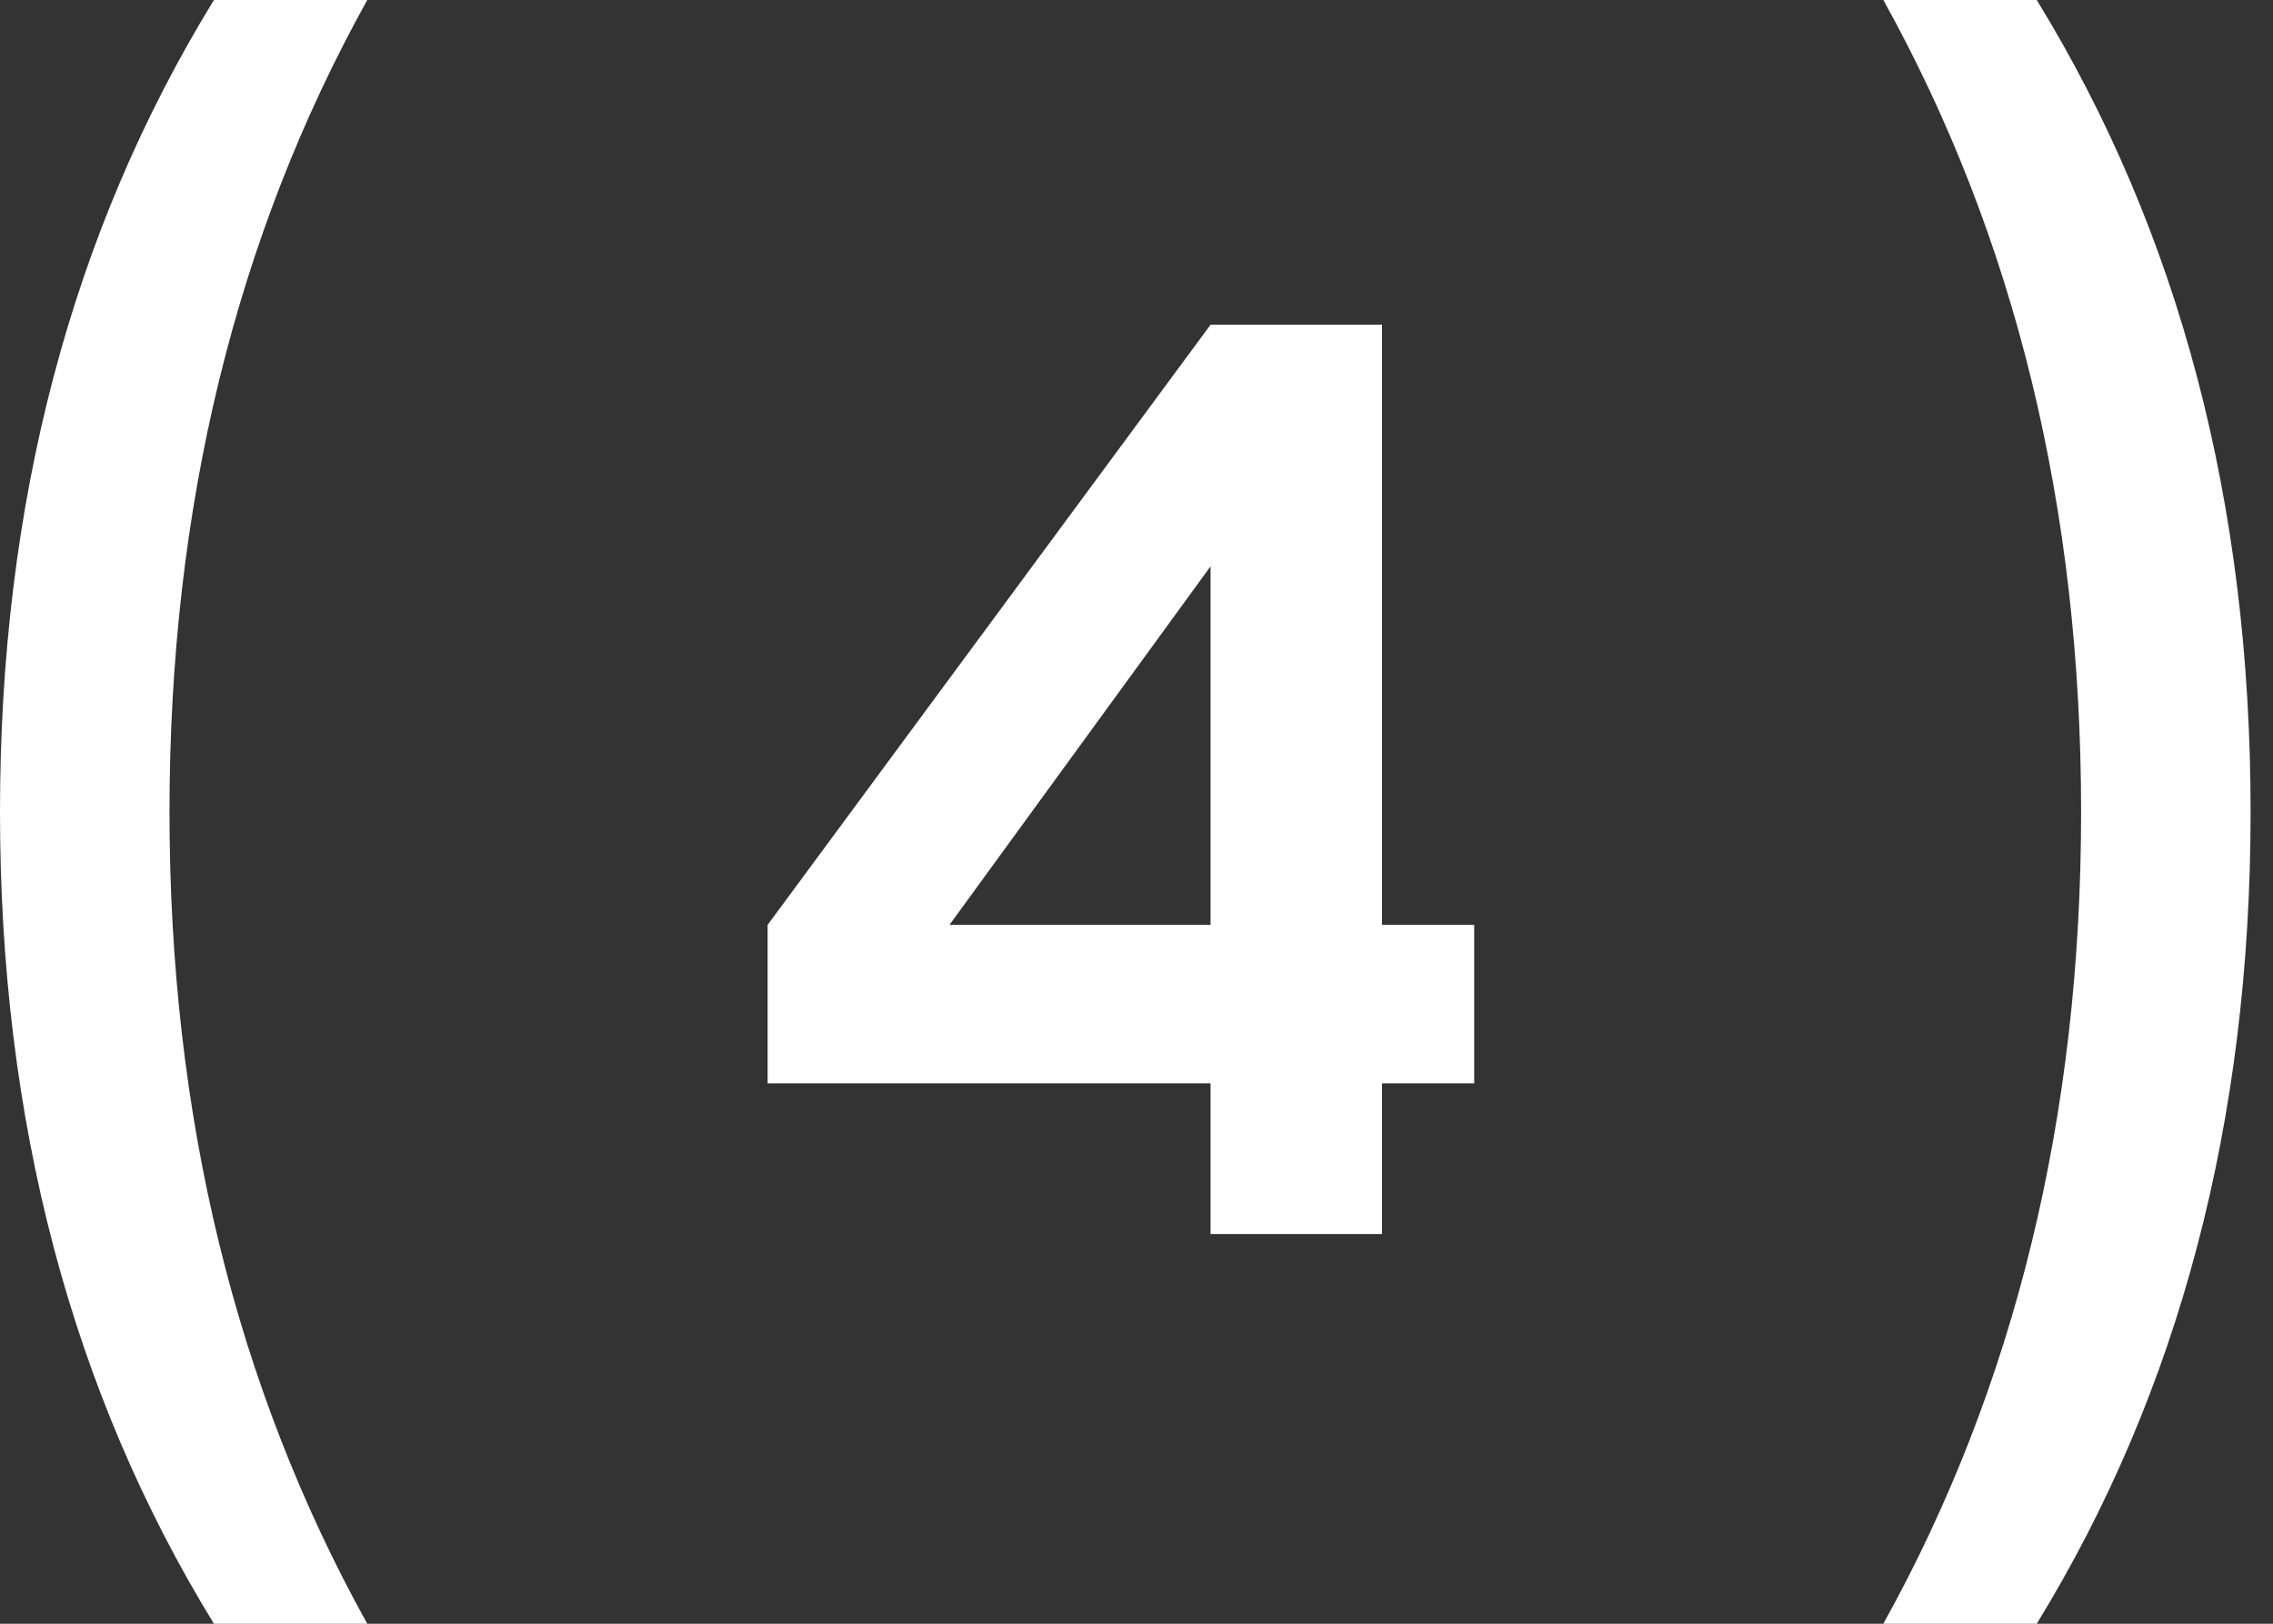
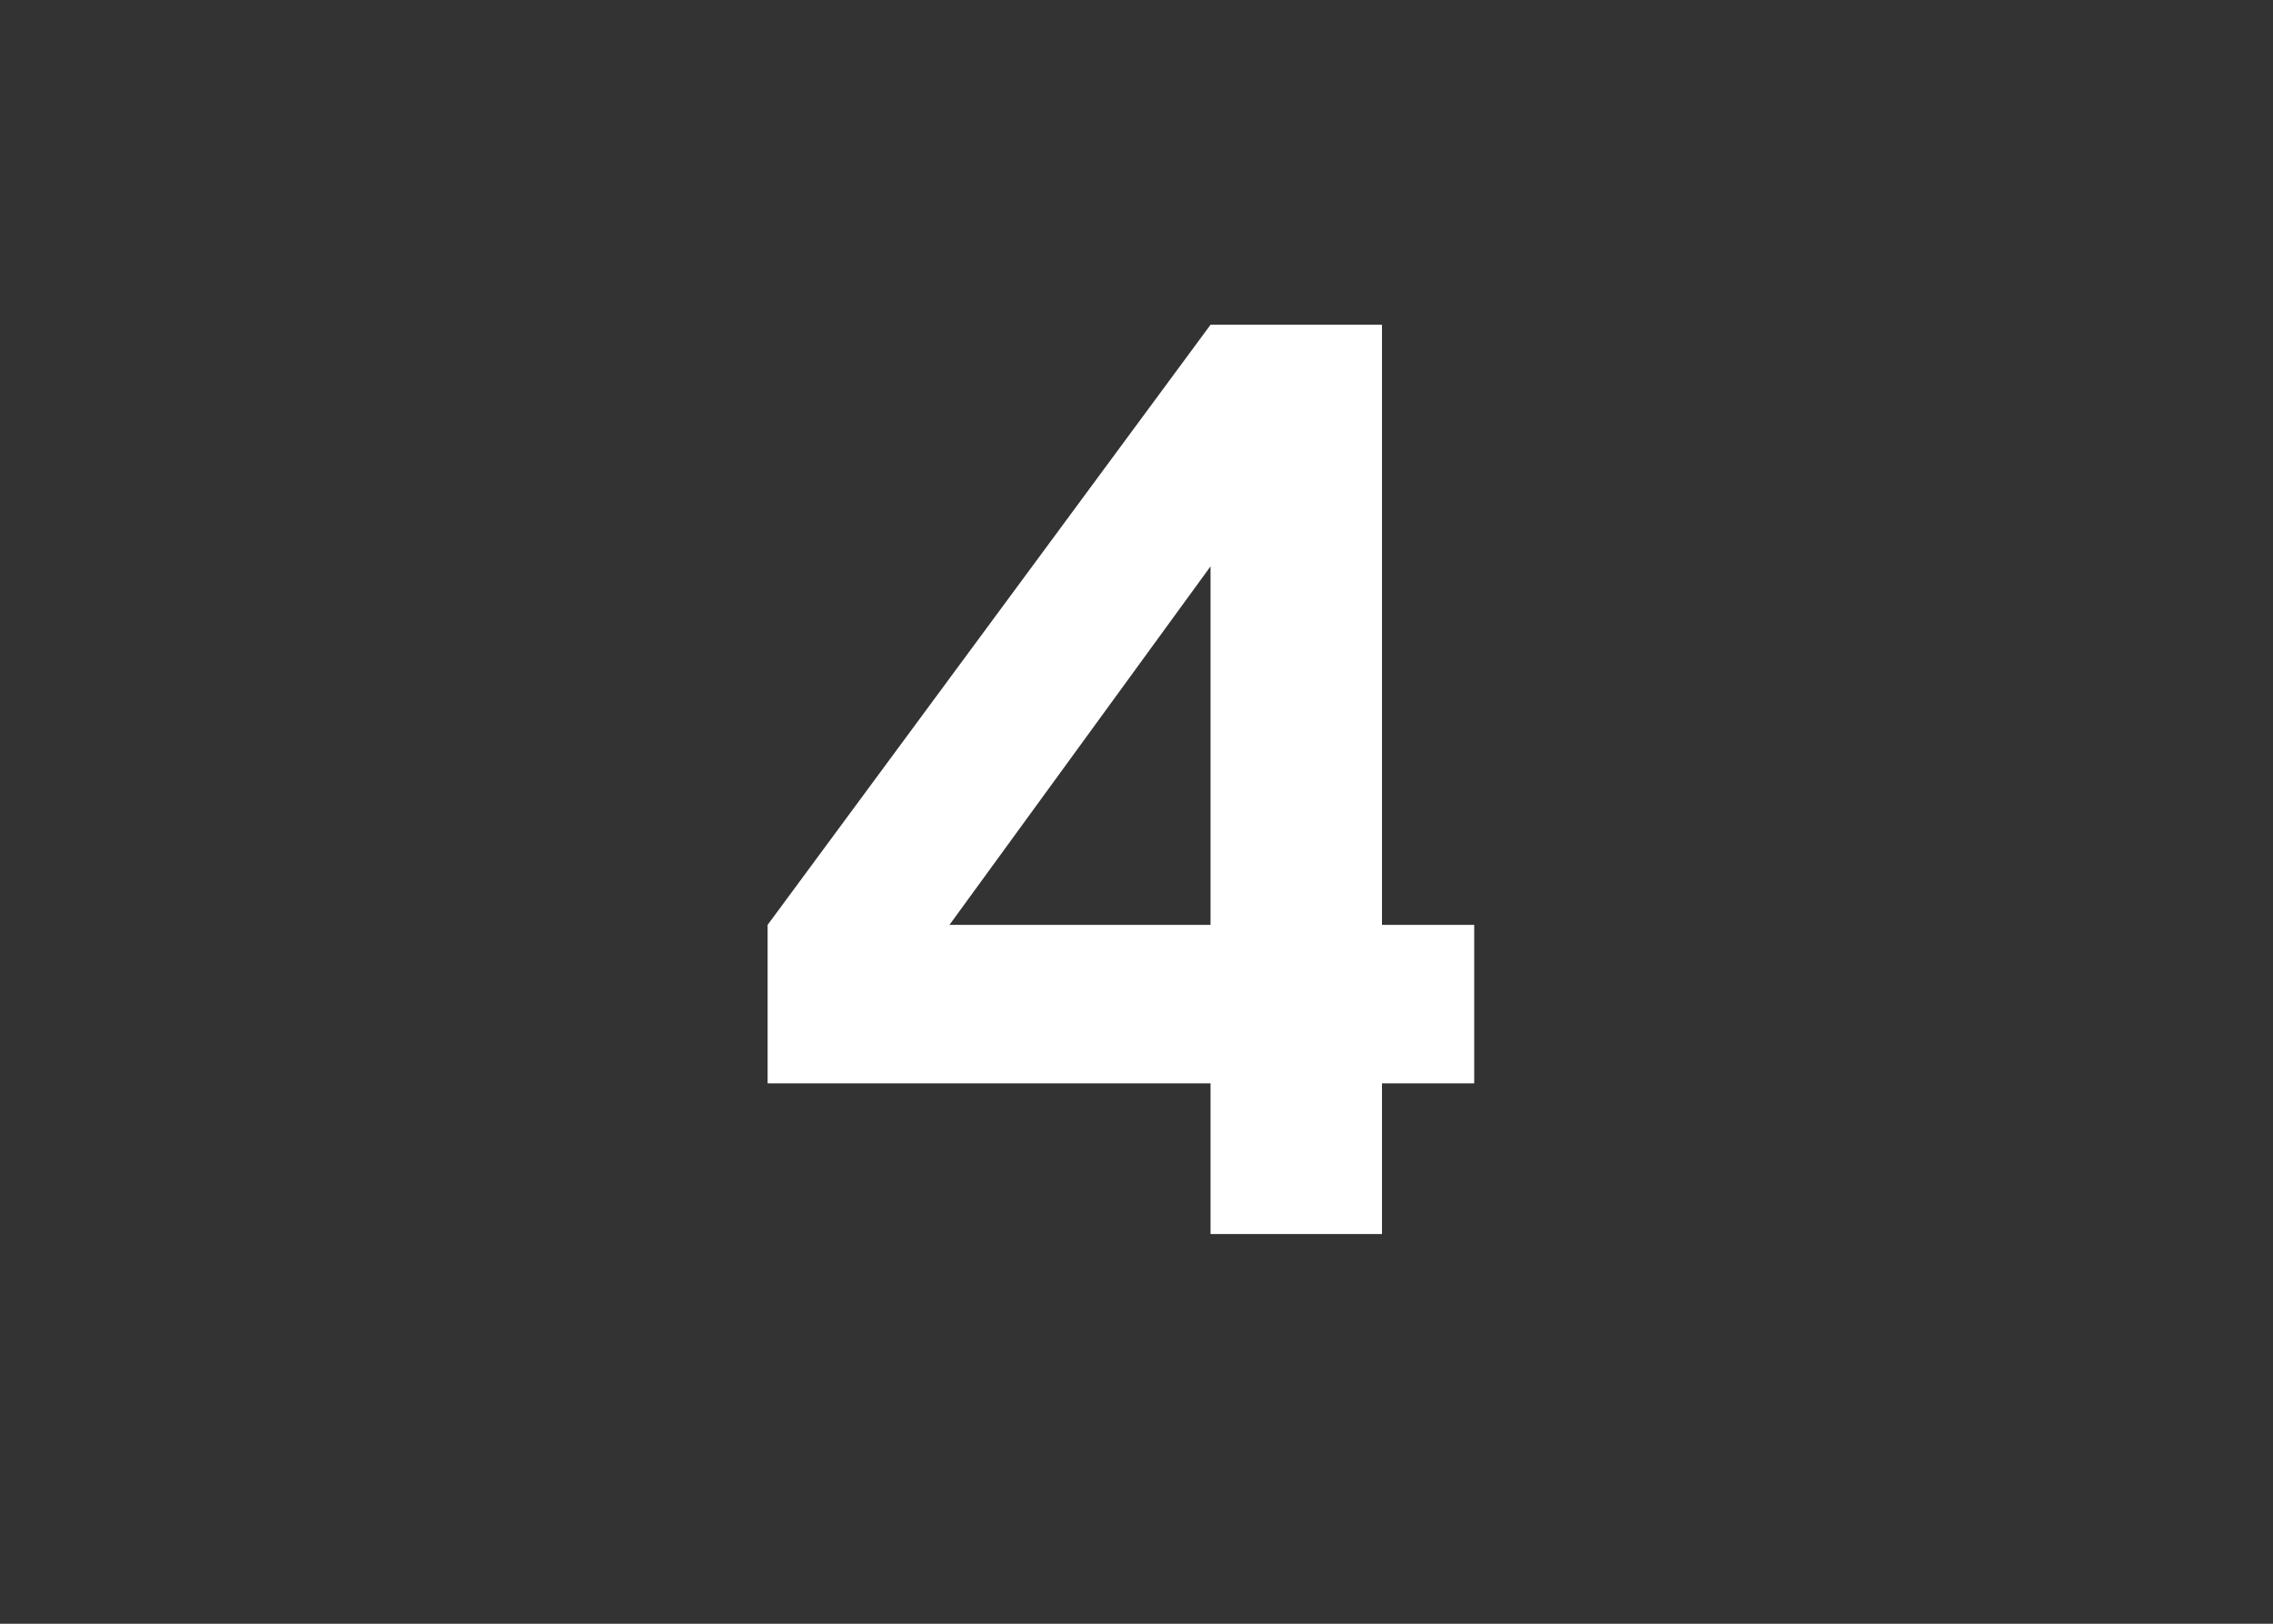
<svg xmlns="http://www.w3.org/2000/svg" width="35" height="25" viewBox="0 0 35 25" fill="none">
  <rect x="0" y="0" width="35" height="25" fill="#333333" stroke="none" />
-   <path d="M5.655 25H3.294C1.098 21.423 0 17.256 0 12.5C0 7.744 1.098 3.577 3.294 0H5.655C3.625 3.656 2.61 7.822 2.61 12.5C2.61 17.178 3.625 21.344 5.655 25Z" fill="white" />
-   <path d="M31.362 25H29C31.03 21.344 32.045 17.178 32.045 12.5C32.045 7.822 31.03 3.656 29 0H31.362C33.557 3.577 34.655 7.744 34.655 12.5C34.655 17.256 33.557 21.423 31.362 25Z" fill="white" />
-   <path d="M11.82 16.68V14.24L18.64 5H21.28V14.24H22.7V16.68H21.28V19H18.64V16.68H11.82ZM18.64 8.72L14.62 14.24H18.64V8.72Z" fill="white" />
+   <path d="M11.82 16.68V14.24L18.64 5H21.28V14.24H22.7V16.68H21.28V19H18.64V16.68ZM18.64 8.72L14.62 14.24H18.64V8.72Z" fill="white" />
</svg>